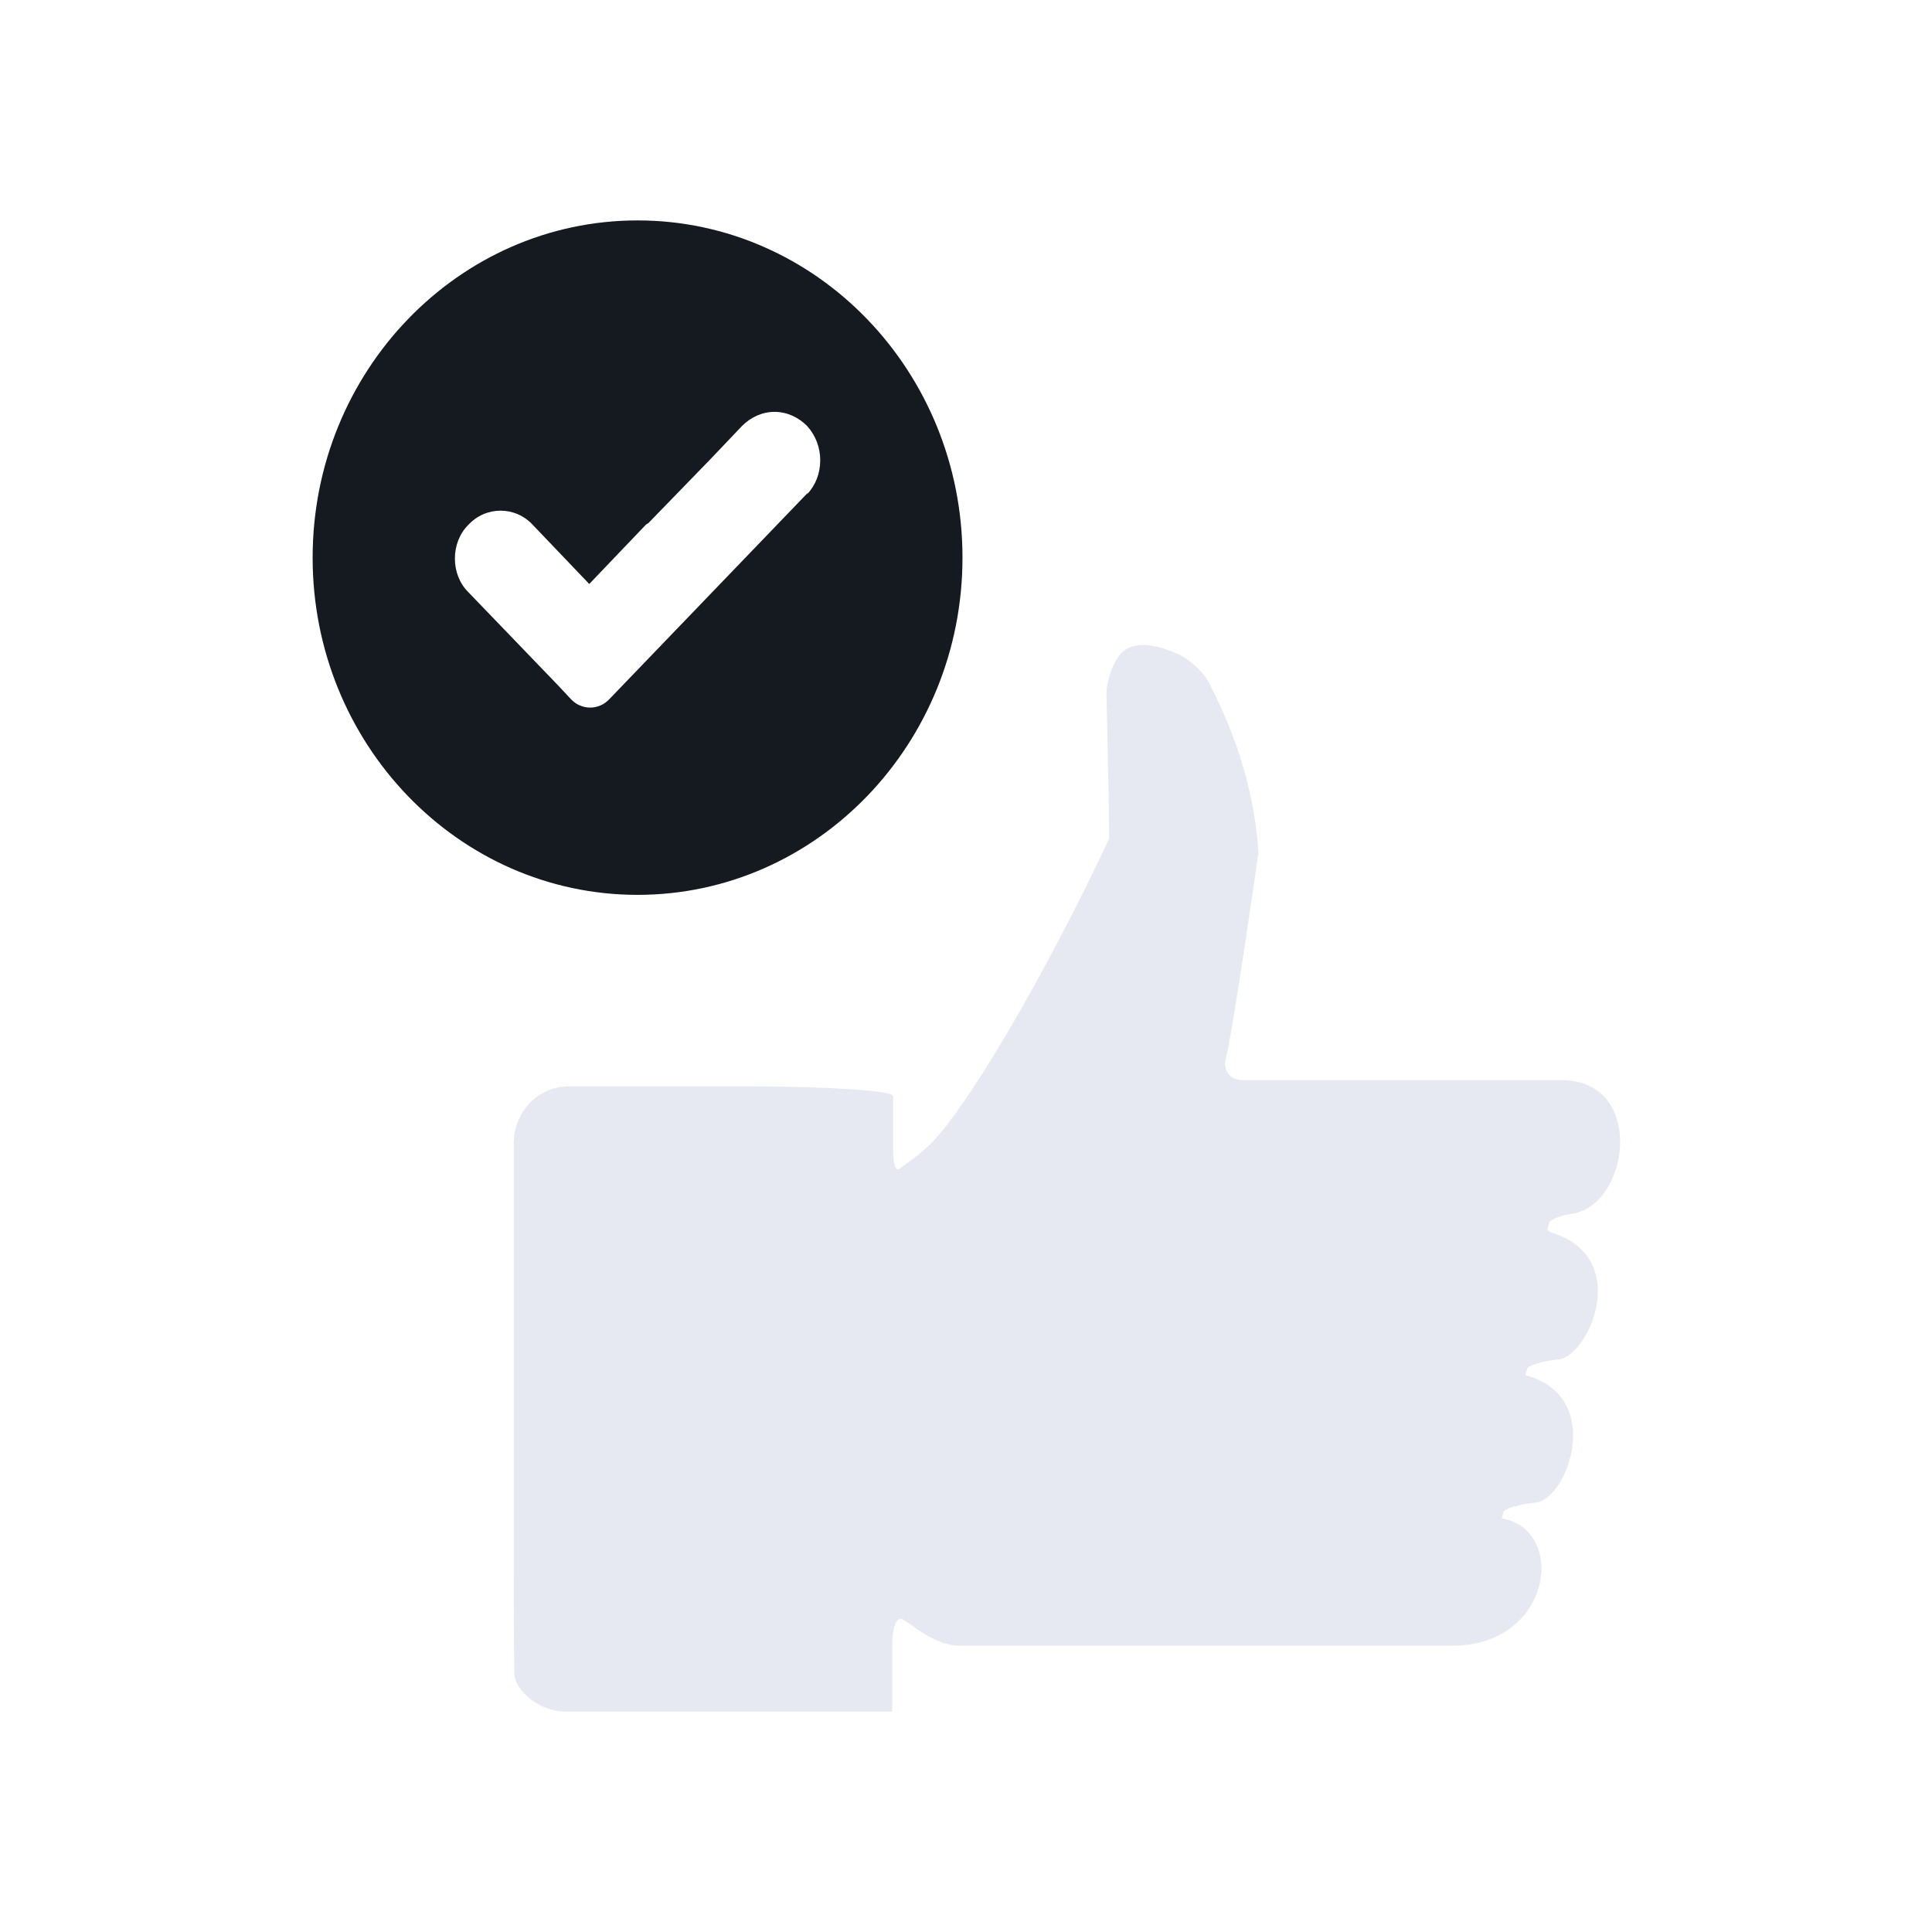
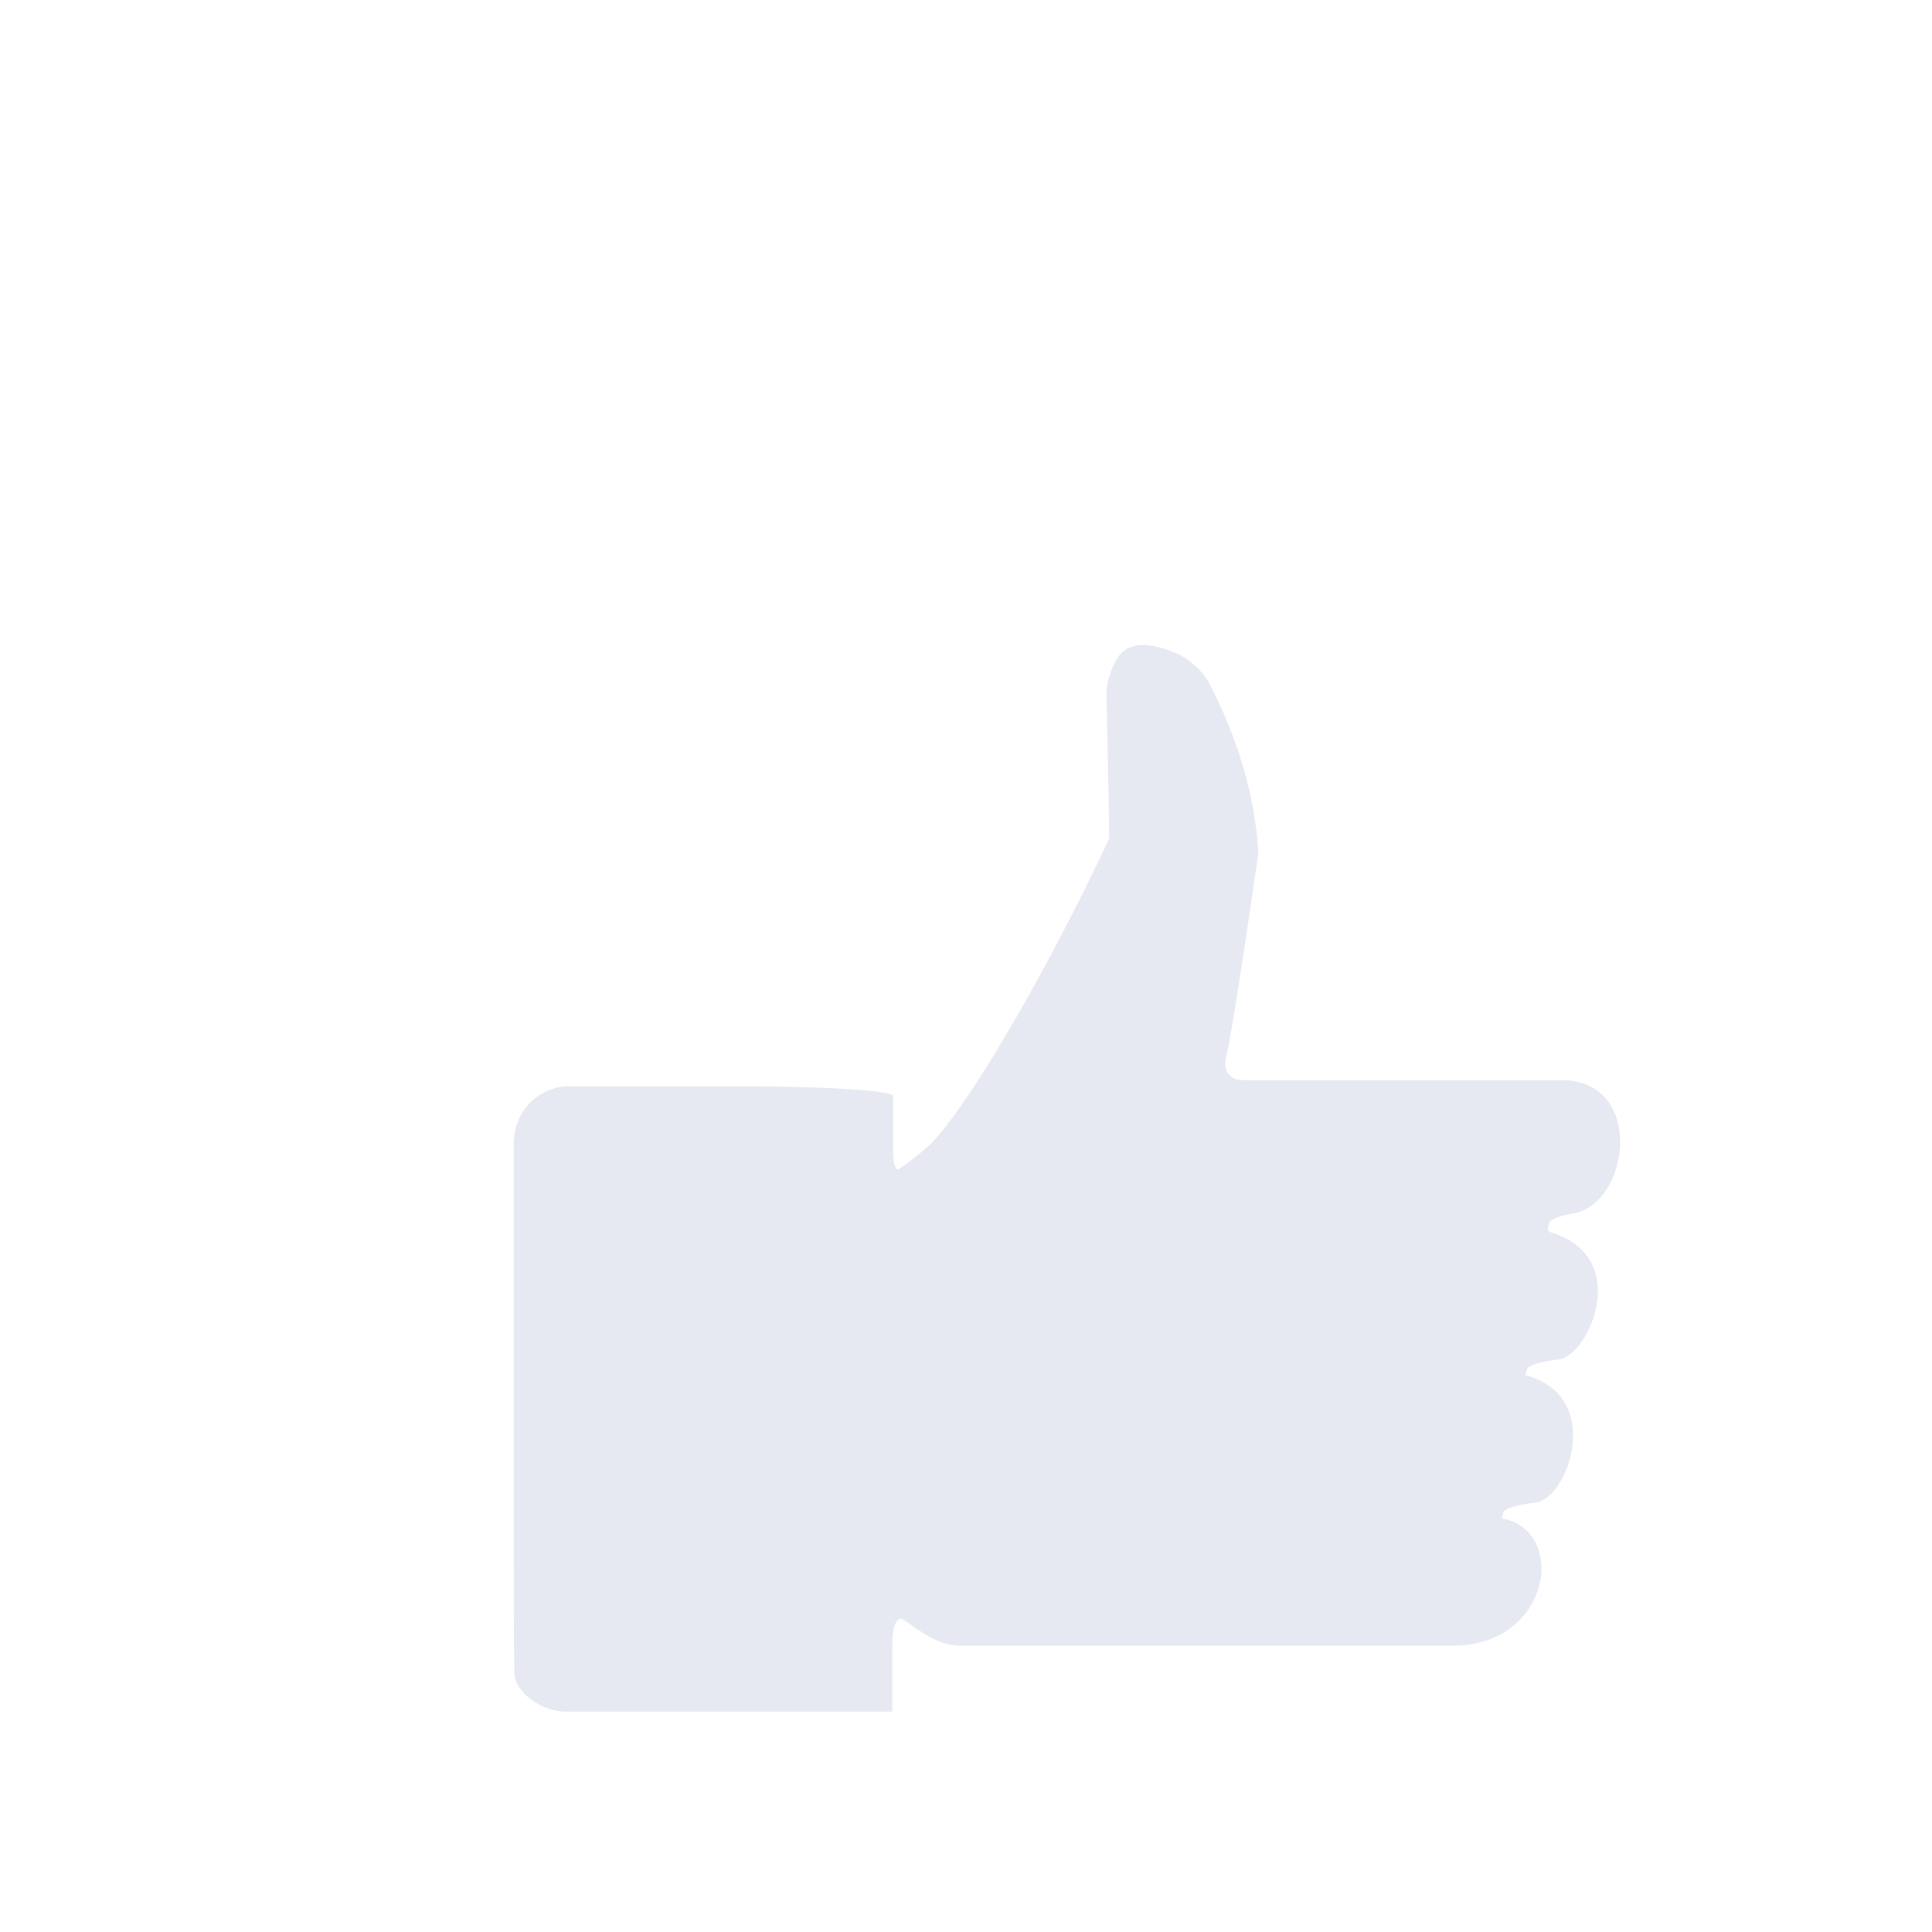
<svg xmlns="http://www.w3.org/2000/svg" width="100%" height="100%" viewBox="0 0 220 220" version="1.1" xml:space="preserve" style="fill-rule:evenodd;clip-rule:evenodd;stroke-linejoin:round;stroke-miterlimit:2;">
  <g>
    <g id="Layer_1">
      <g>
-         <path d="M92,56.1l-22.6,23.5c-1.2,1.3 -3.2,1.3 -4.4,0l-1.4,-1.5l-10.3,-10.7c-1,-1 -1.5,-2.4 -1.5,-3.8c0,-1.4 0.5,-2.8 1.5,-3.8c2,-2.2 5.4,-2.2 7.4,0l6.4,6.7l6.4,-6.7c0,0 0.2,-0.2 0.3,-0.2l6.6,-6.8c0,0 0.1,-0.1 0.2,-0.2l3.9,-4.1c1,-1 2.3,-1.6 3.7,-1.6c1.4,0 2.7,0.6 3.7,1.6c1,1.1 1.5,2.5 1.5,3.9c0,1.5 -0.5,2.8 -1.5,3.9m-19.3,-31.2c-20.4,0 -37,17.2 -37,38.4c-0,21.2 16.6,38.4 37,38.4c20.4,0 37,-17.2 37,-38.4c-0,-21.2 -16.6,-38.4 -37,-38.4" style="fill:#151920;fill-rule:nonzero;" />
        <path d="M176.2,140l0.2,-0.7c-0,-0.4 1.3,-0.9 2.7,-1.1c6.5,-1.1 8.3,-15.2 -1.3,-15.2l-36.3,0c-1.4,0 -2.3,-1.1 -1.9,-2.5c0.9,-3.7 3.7,-23.4 3.7,-23.4c-0.4,-6.4 -2.267,-12.833 -5.6,-19.3c-0.6,-1.2 -2.2,-2.7 -3.5,-3.3c-3.333,-1.467 -5.6,-1.4 -6.8,0.2c-0.8,1.1 -1.5,3.2 -1.4,4.6c0.2,8.467 0.3,13.867 0.3,16.2c-7.4,15.8 -16.7,31.6 -20.8,35.2c-1,0.9 -2.4,1.9 -3.1,2.4c-0.4,0.3 -0.7,-0.6 -0.7,-2l-0,-6.3c-0,-0.6 -7.6,-1.1 -16.9,-1.1l-20,0c-3.5,0 -6.3,2.9 -6.3,6.5l-0,42.1c-0,9.3 -0,17.6 0.1,18.5c0.1,1.6 2.7,4.1 5.8,4.1l37.2,0l-0,-7.6c-0,-2 0.5,-3.3 1.2,-2.9c1.2,0.7 3.7,3 6.5,3l56.1,-0c11.3,-0 13.1,-13.2 5.6,-14.5l0.2,-0.7c-0,-0.4 1.8,-0.9 3.7,-1.1c3.6,-0.4 7.9,-12.1 -1.2,-14.5l0.2,-0.7c-0,-0.4 1.7,-0.9 3.6,-1.1c3.4,-0.4 8.5,-11.7 -1,-14.5" style="fill:#e6e9f1;fill-rule:nonzero;" />
      </g>
    </g>
  </g>
</svg>